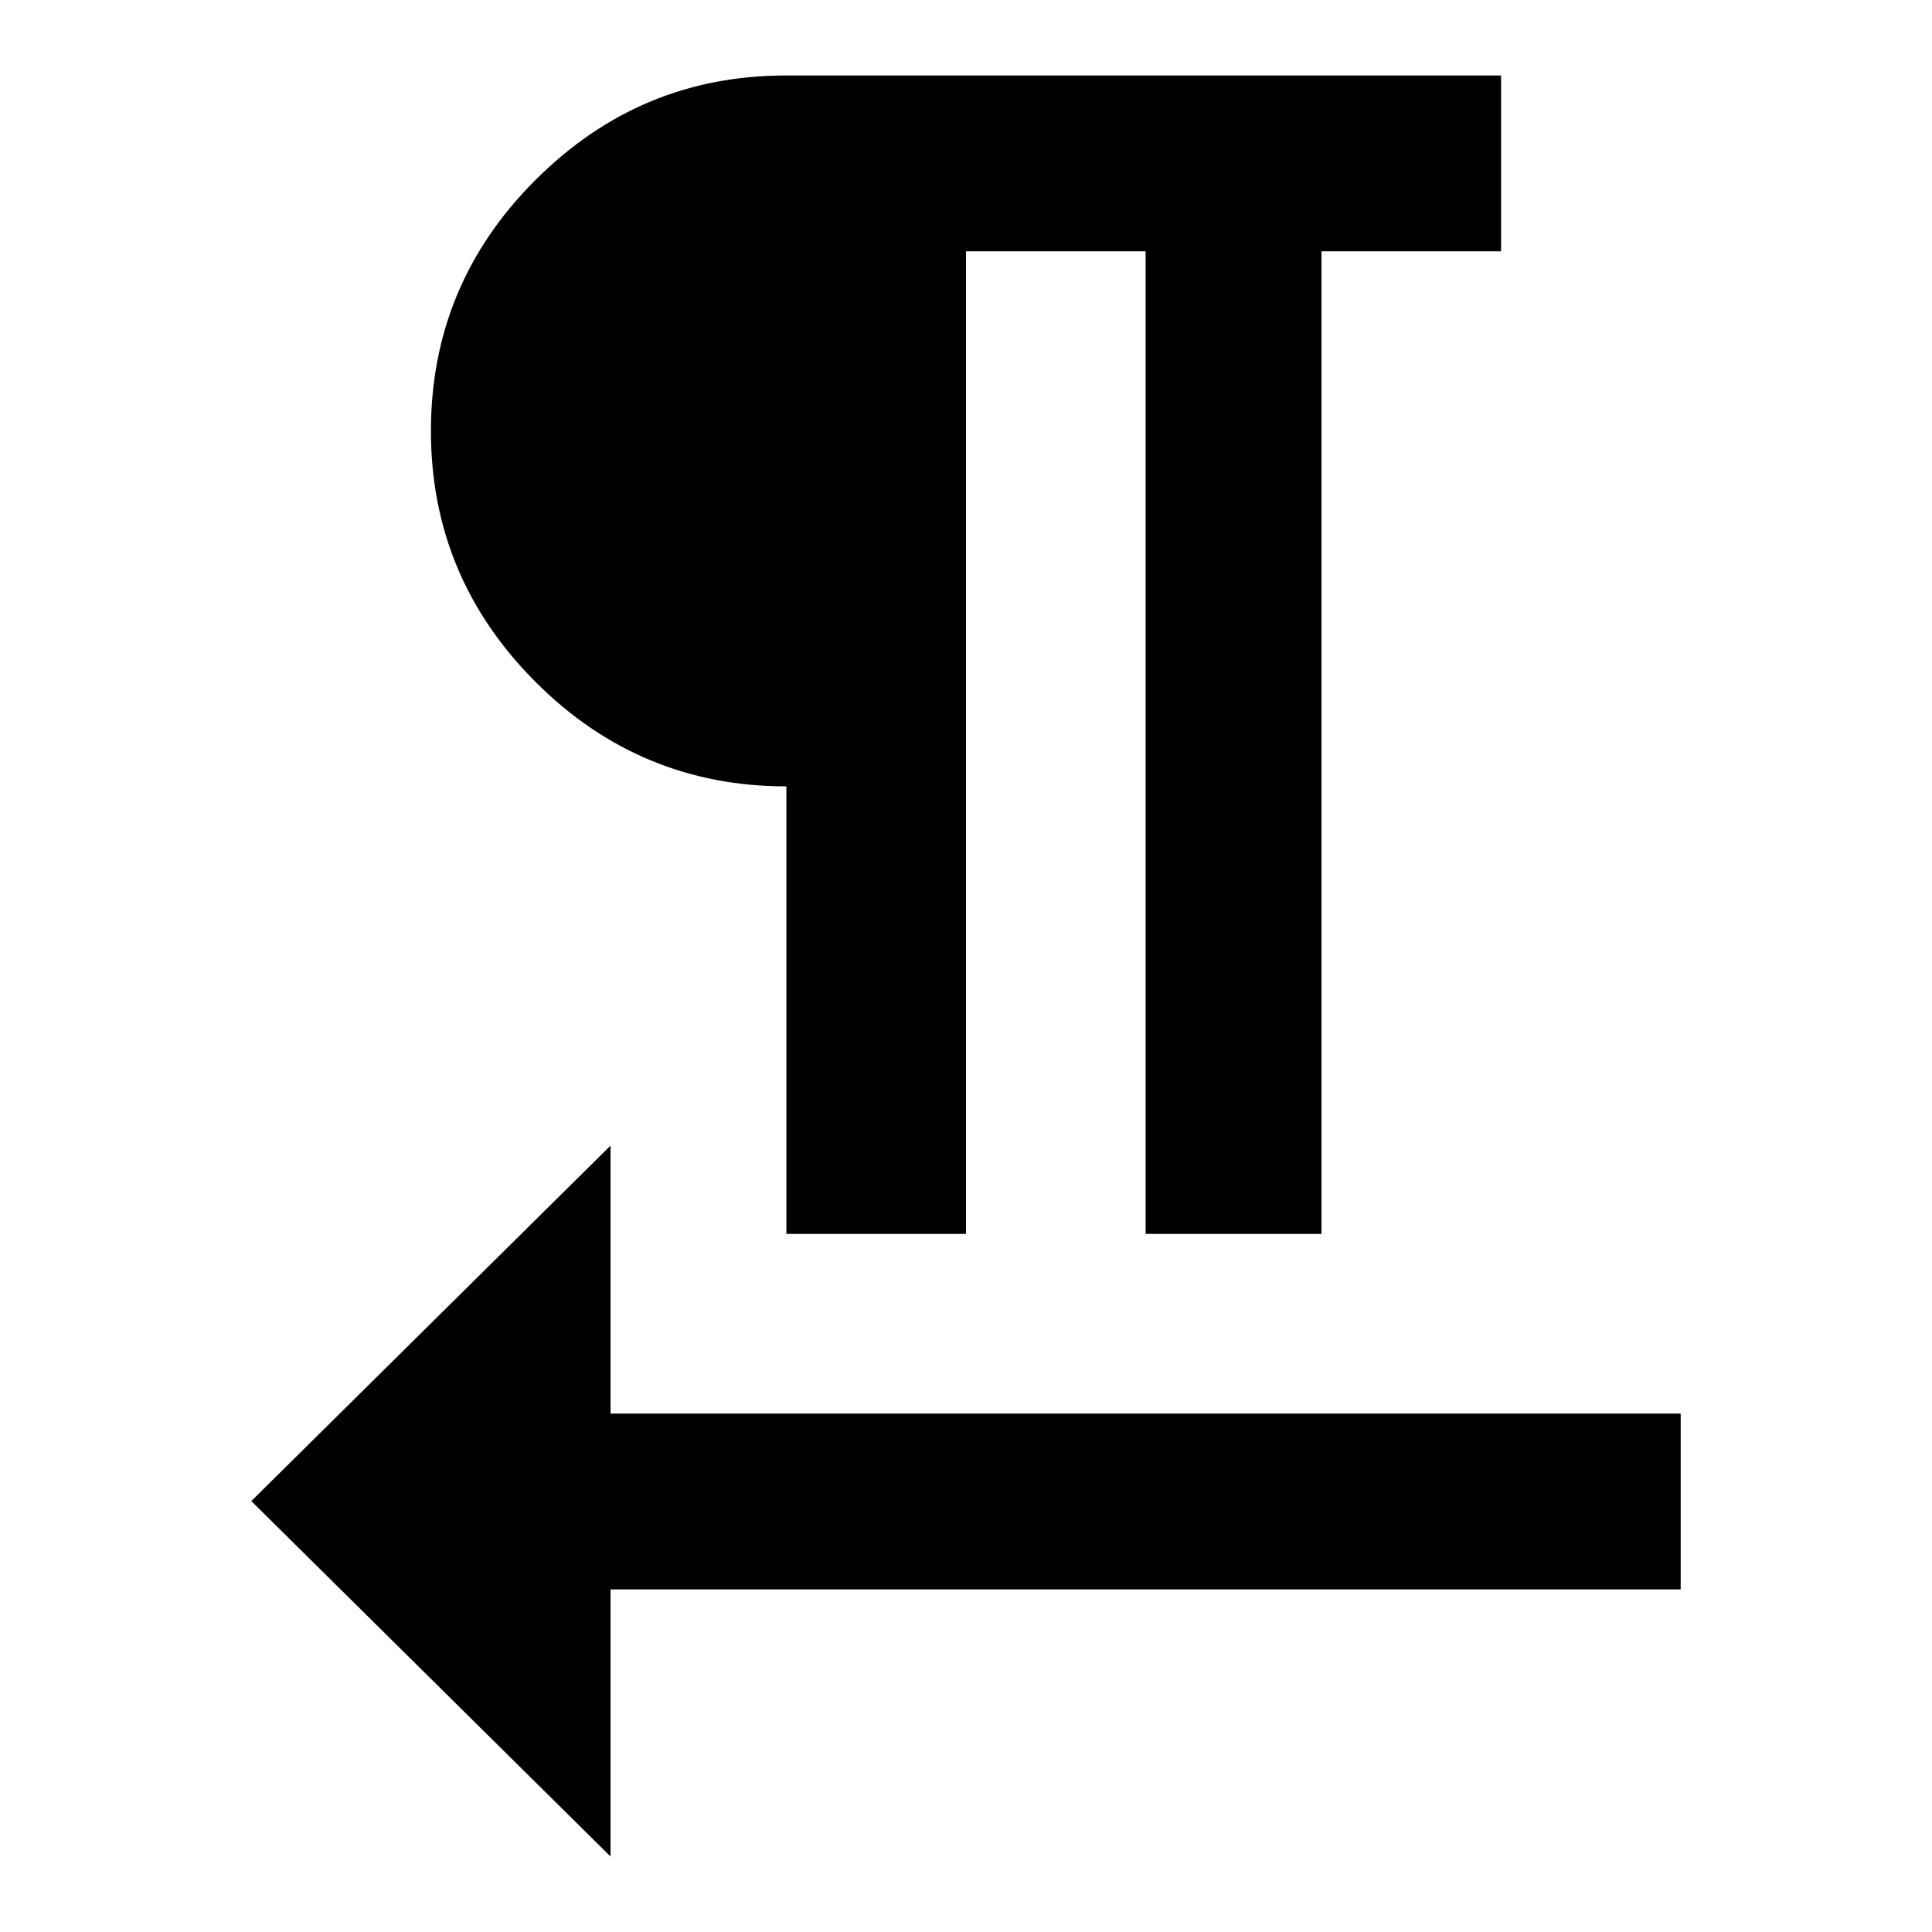
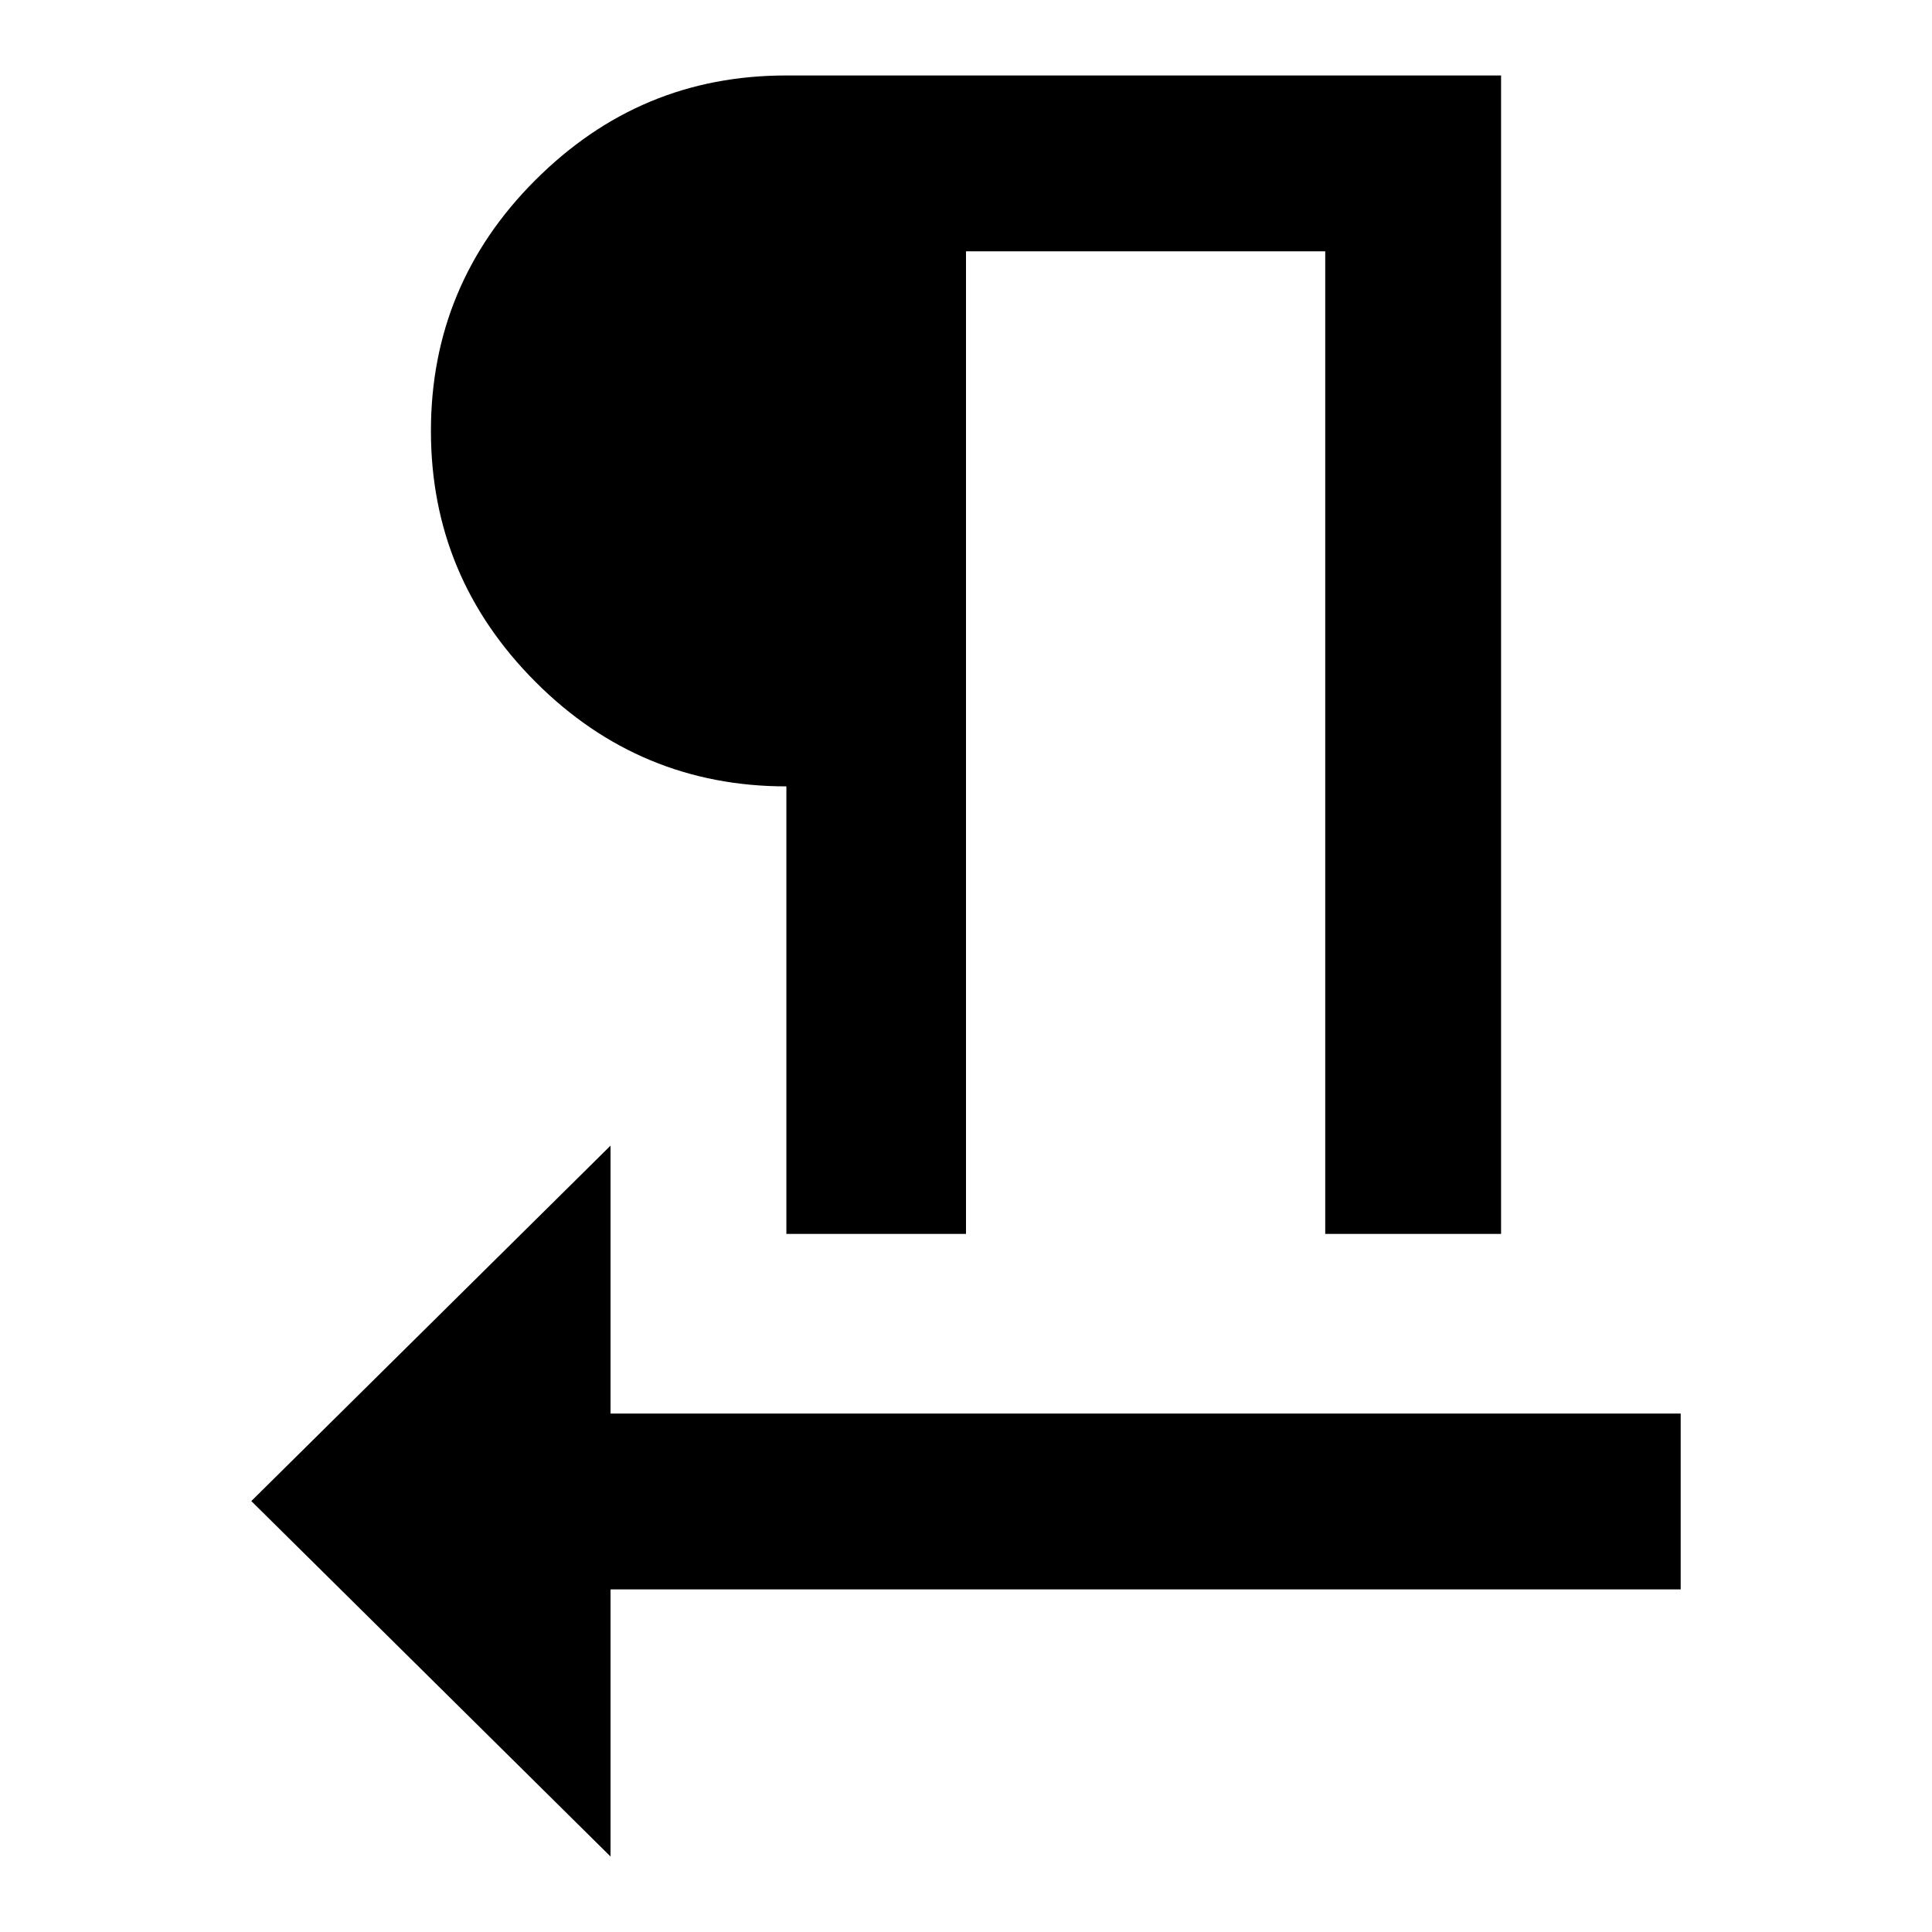
<svg xmlns="http://www.w3.org/2000/svg" version="1.1" x="0px" y="0px" viewBox="0 0 256 256" enable-background="new 0 0 256 256" xml:space="preserve">
  <g>
-     <path fill="#000000" d="M80.9,187.3h141.8v23.3H80.9V246l-47.6-47.1l47.6-47.1V187.3L80.9,187.3z M104.2,104.2 c-12.9,0-24-4.6-33.2-13.8C61.7,81.1,57.1,70,57.1,57.1c0-12.9,4.6-24,13.8-33.2C80.2,14.6,91.2,10,104.2,10h94.7v23.3h-23.8v130.2 h-23.3V33.3H128v130.2h-23.8L104.2,104.2L104.2,104.2z" />
+     <path fill="#000000" d="M80.9,187.3h141.8v23.3H80.9V246l-47.6-47.1l47.6-47.1V187.3L80.9,187.3z M104.2,104.2 c-12.9,0-24-4.6-33.2-13.8C61.7,81.1,57.1,70,57.1,57.1c0-12.9,4.6-24,13.8-33.2C80.2,14.6,91.2,10,104.2,10h94.7v23.3v130.2 h-23.3V33.3H128v130.2h-23.8L104.2,104.2L104.2,104.2z" />
  </g>
</svg>